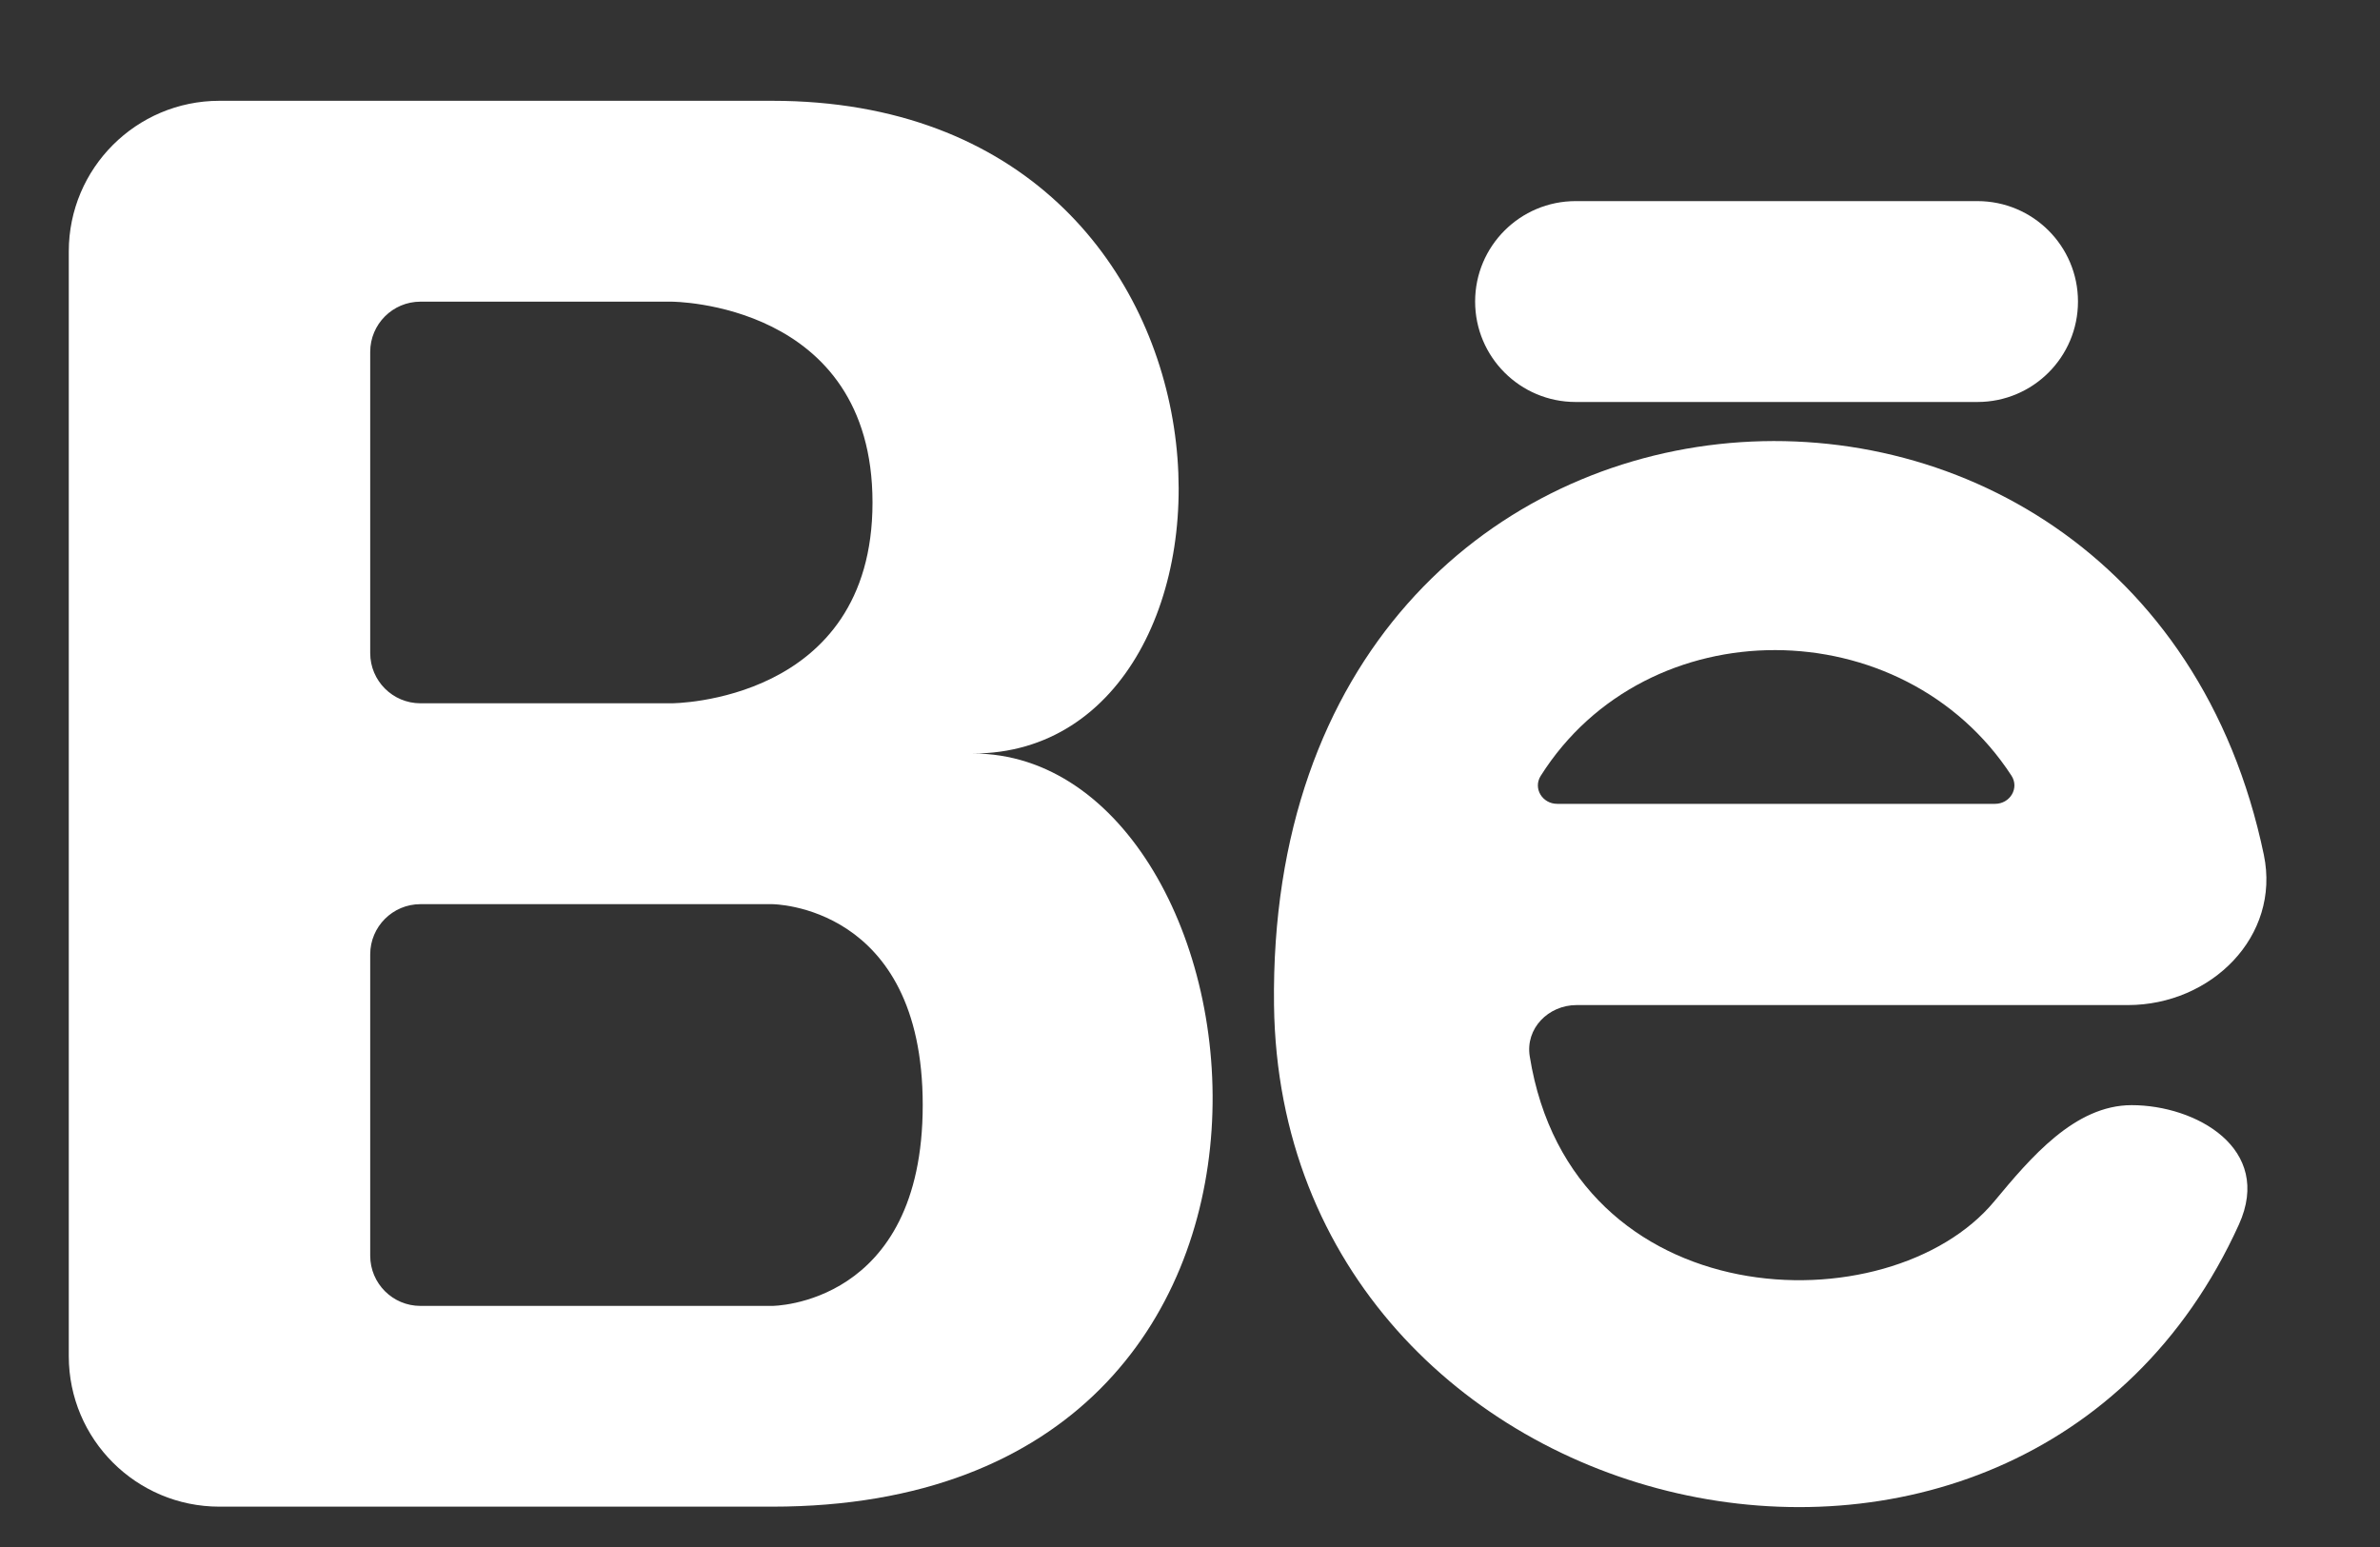
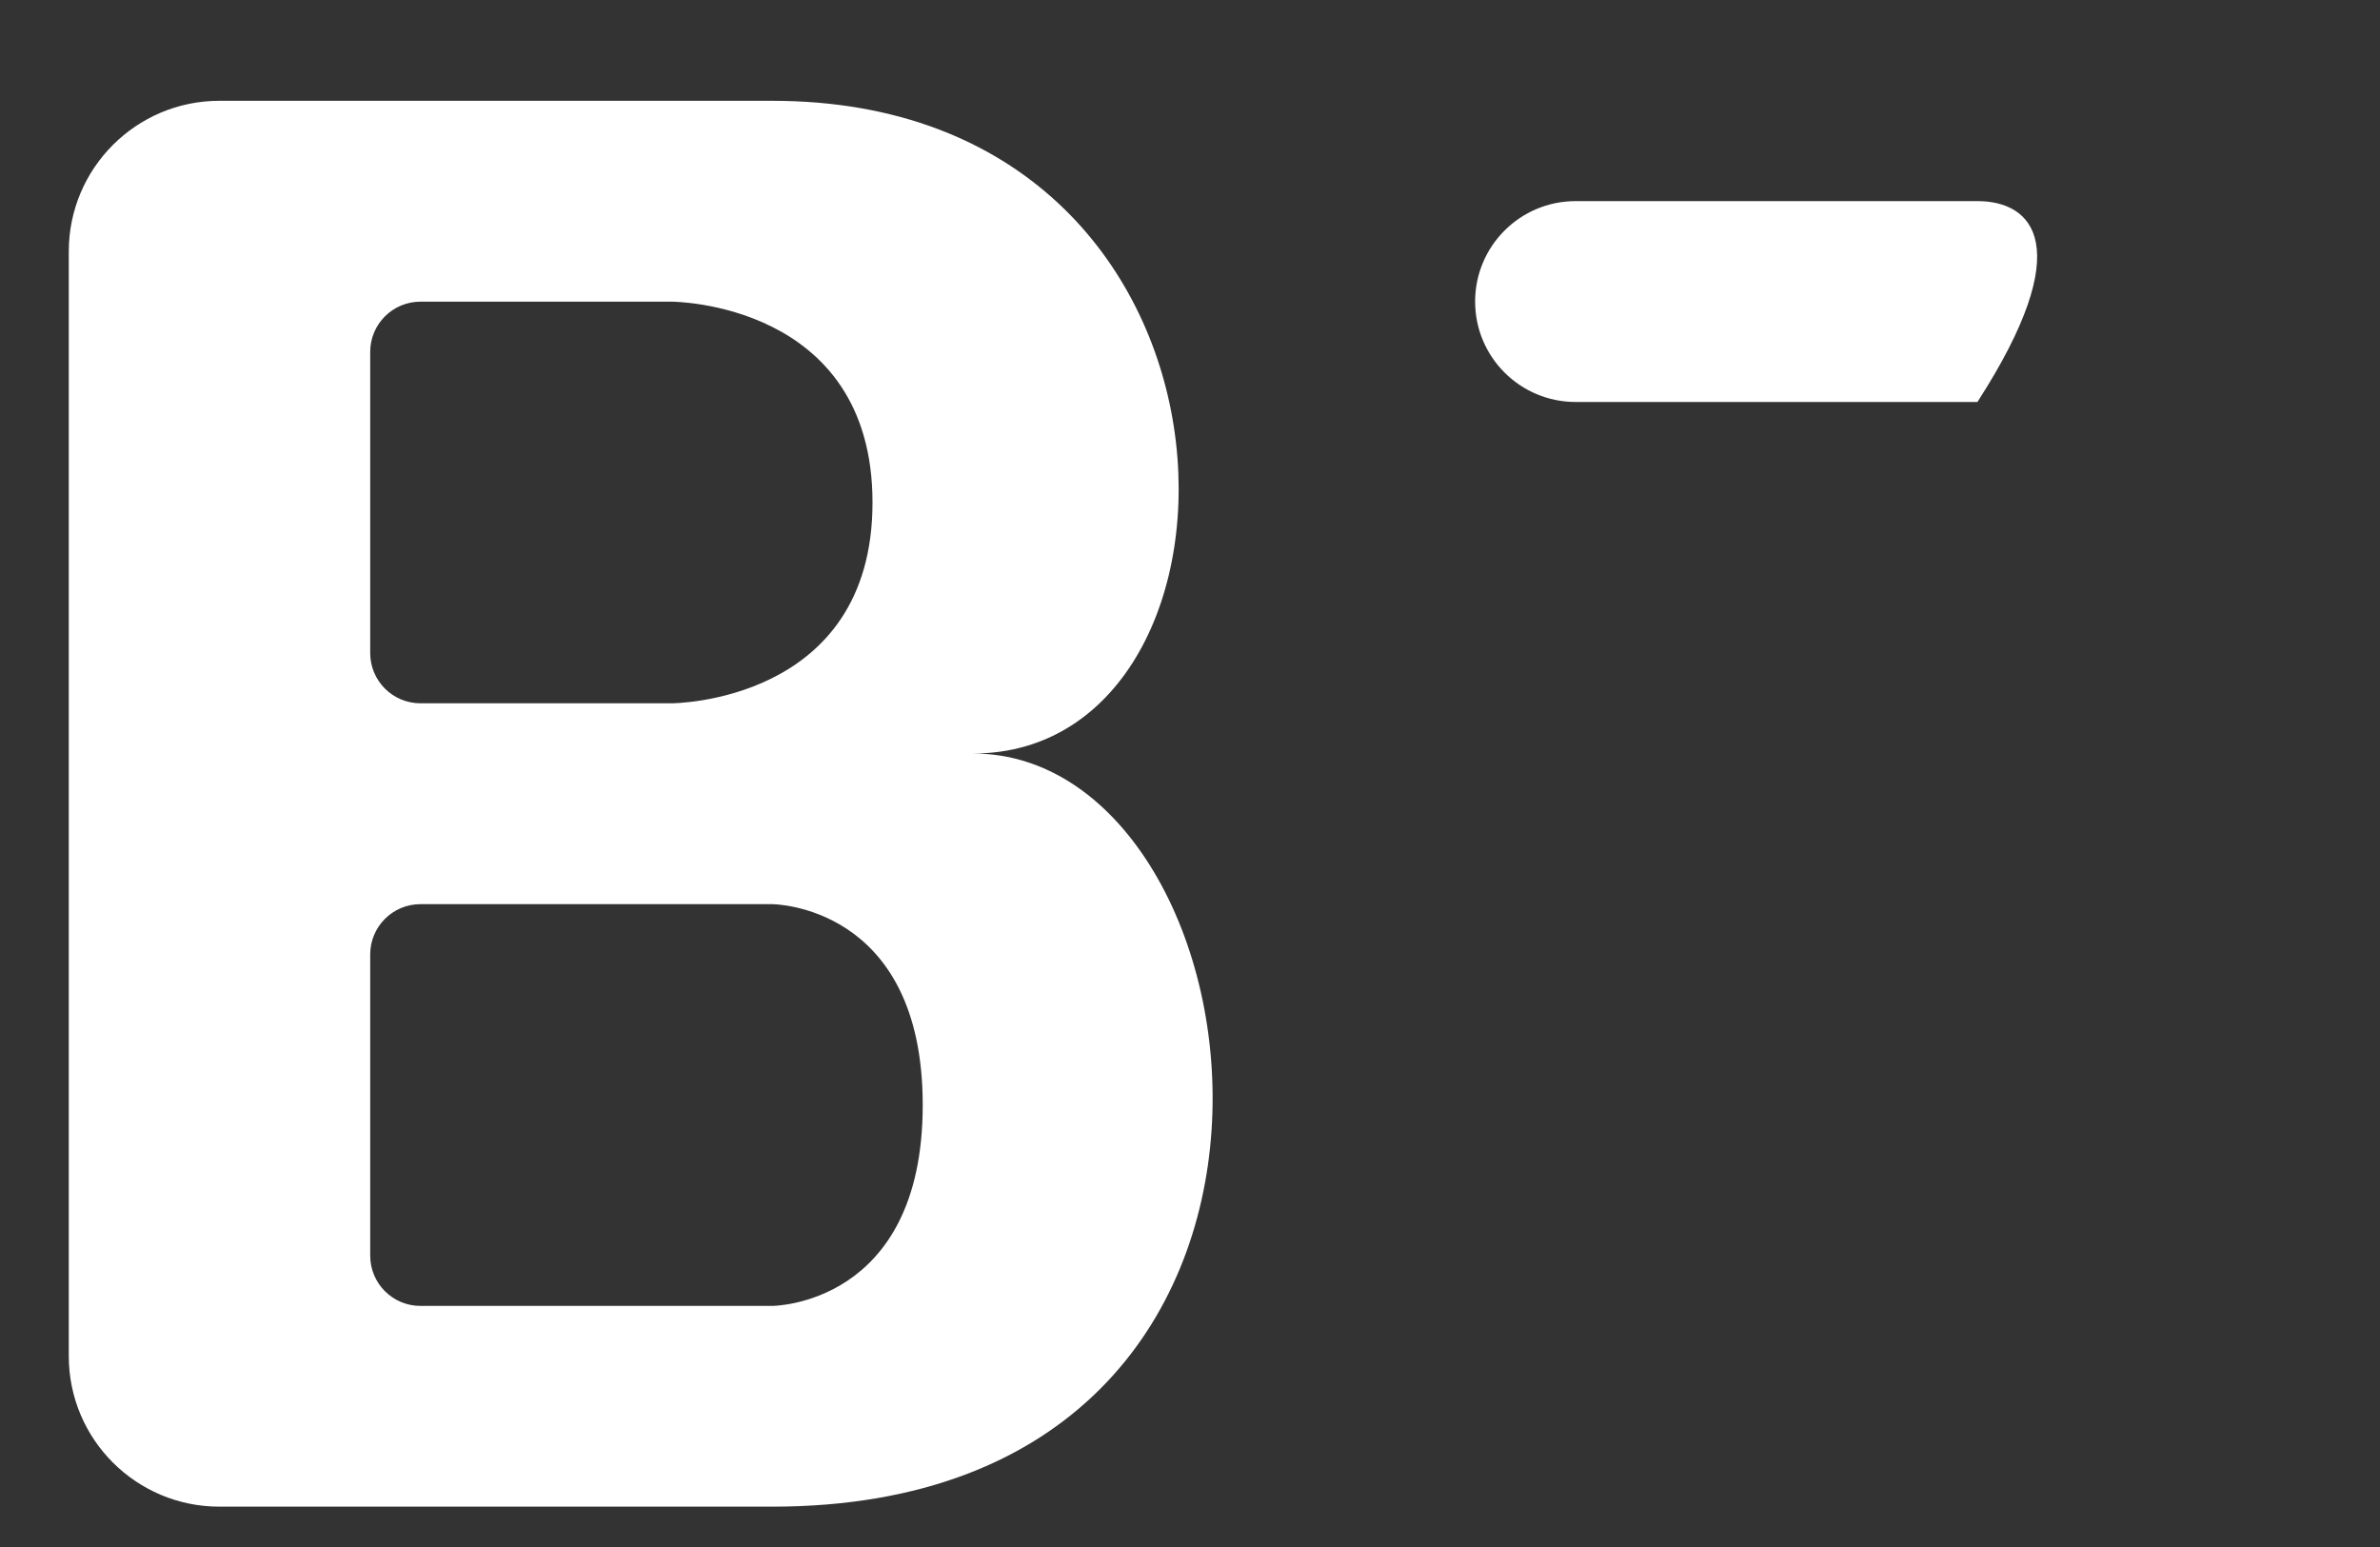
<svg xmlns="http://www.w3.org/2000/svg" width="20" height="13" viewBox="0 0 20 13" fill="none">
  <rect x="0" y="0" width="20" height="13" fill="#333333" stroke="none" />
  <path fill-rule="evenodd" clip-rule="evenodd" d="M1.844 12.661C1.145 12.661 0.578 12.095 0.578 11.396V2.113C0.578 1.414 1.145 0.847 1.844 0.847H6.488C10.709 0.847 10.709 6.332 8.176 6.332C10.709 6.332 11.553 12.661 6.488 12.661H1.844ZM3.533 5.91C3.3 5.91 3.111 5.721 3.111 5.488V2.957C3.111 2.724 3.3 2.535 3.533 2.535H5.643C5.643 2.535 7.332 2.535 7.332 4.223C7.332 5.91 5.643 5.91 5.643 5.91H3.533ZM3.533 7.598C3.3 7.598 3.111 7.787 3.111 8.02V10.552C3.111 10.785 3.3 10.974 3.533 10.974H6.488C6.488 10.974 7.754 10.974 7.754 9.286C7.754 7.598 6.488 7.598 6.488 7.598H3.533Z" fill="white" />
-   <path fill-rule="evenodd" clip-rule="evenodd" d="M17.881 8.446C18.581 8.446 19.166 7.869 19.024 7.184C17.972 2.138 10.633 2.604 10.706 8.446C10.763 12.895 16.983 14.322 18.814 10.291C19.105 9.65 18.452 9.287 17.913 9.287C17.435 9.287 17.064 9.728 16.759 10.095C15.879 11.155 13.208 11.078 12.855 8.877C12.817 8.643 13.011 8.446 13.248 8.446H17.881ZM13.086 6.755C12.961 6.755 12.881 6.625 12.947 6.52C13.842 5.103 15.992 5.119 16.903 6.518C16.971 6.623 16.891 6.755 16.765 6.755H13.086Z" fill="white" />
-   <path d="M13.241 1.69C12.774 1.69 12.396 2.068 12.396 2.534C12.396 3 12.774 3.378 13.241 3.378H16.617C17.084 3.378 17.462 3 17.462 2.534C17.462 2.068 17.084 1.69 16.617 1.69H13.241Z" fill="white" />
+   <path d="M13.241 1.69C12.774 1.69 12.396 2.068 12.396 2.534C12.396 3 12.774 3.378 13.241 3.378H16.617C17.462 2.068 17.084 1.69 16.617 1.69H13.241Z" fill="white" />
</svg>